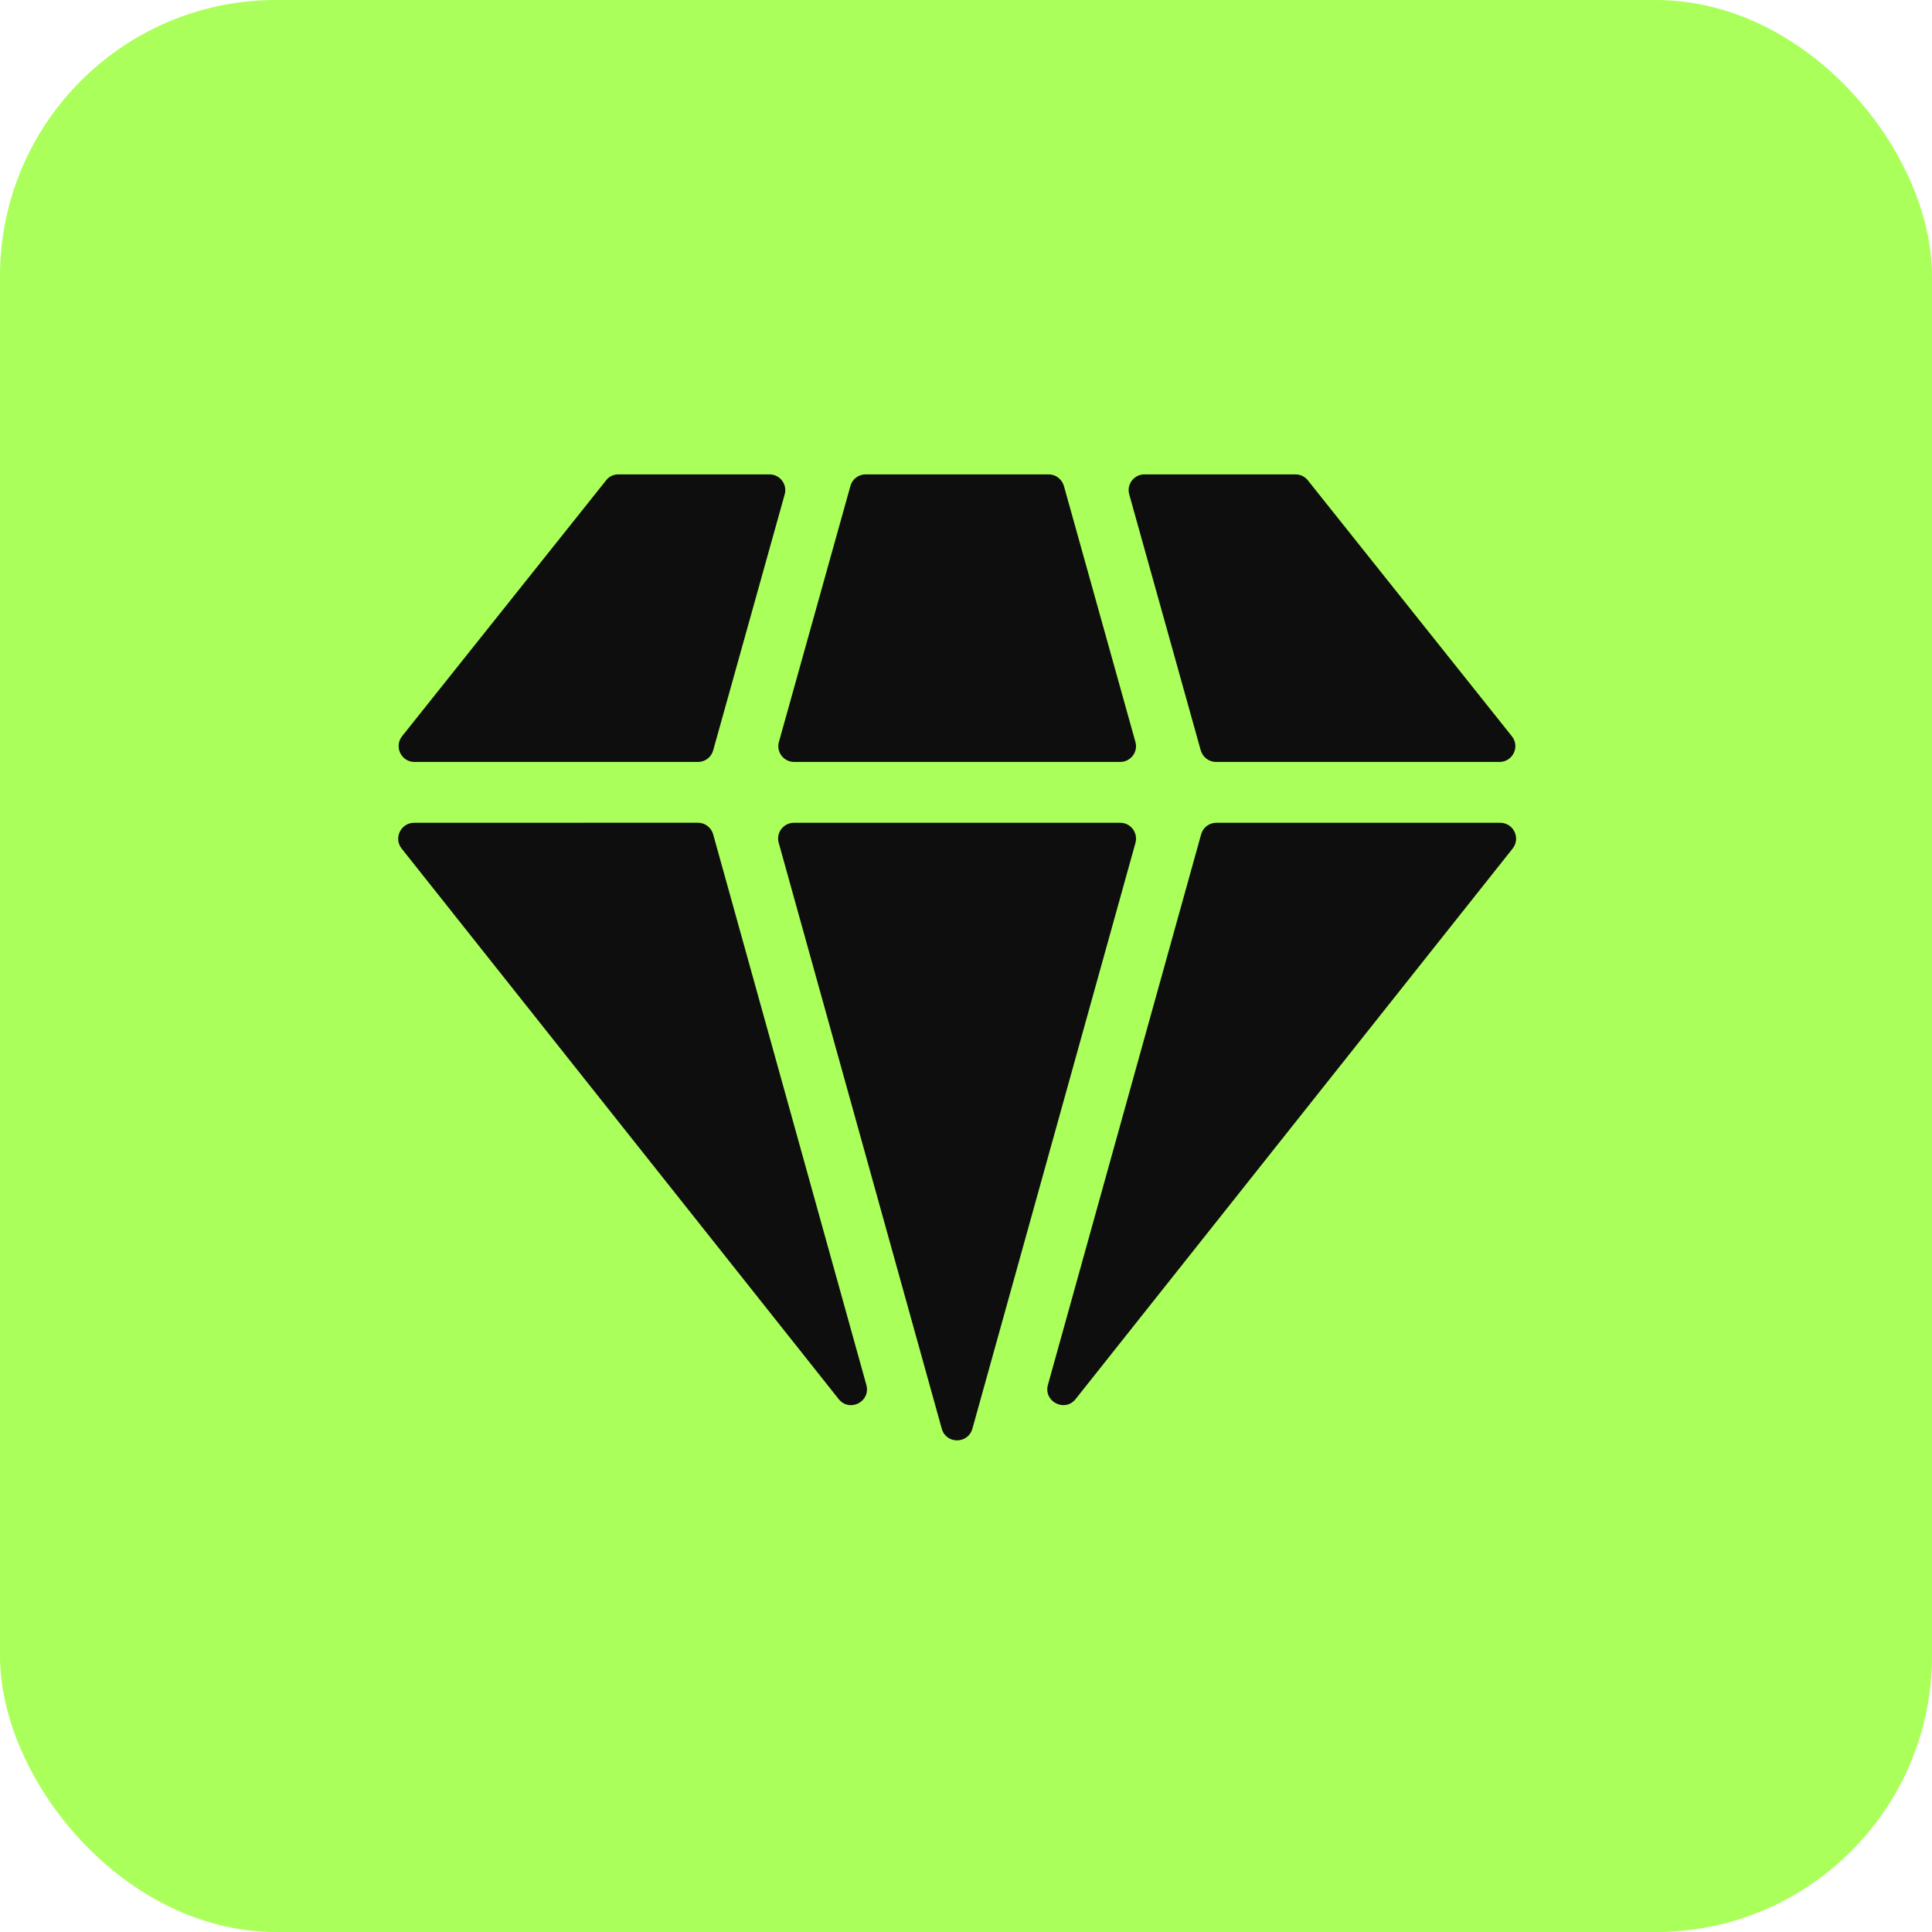
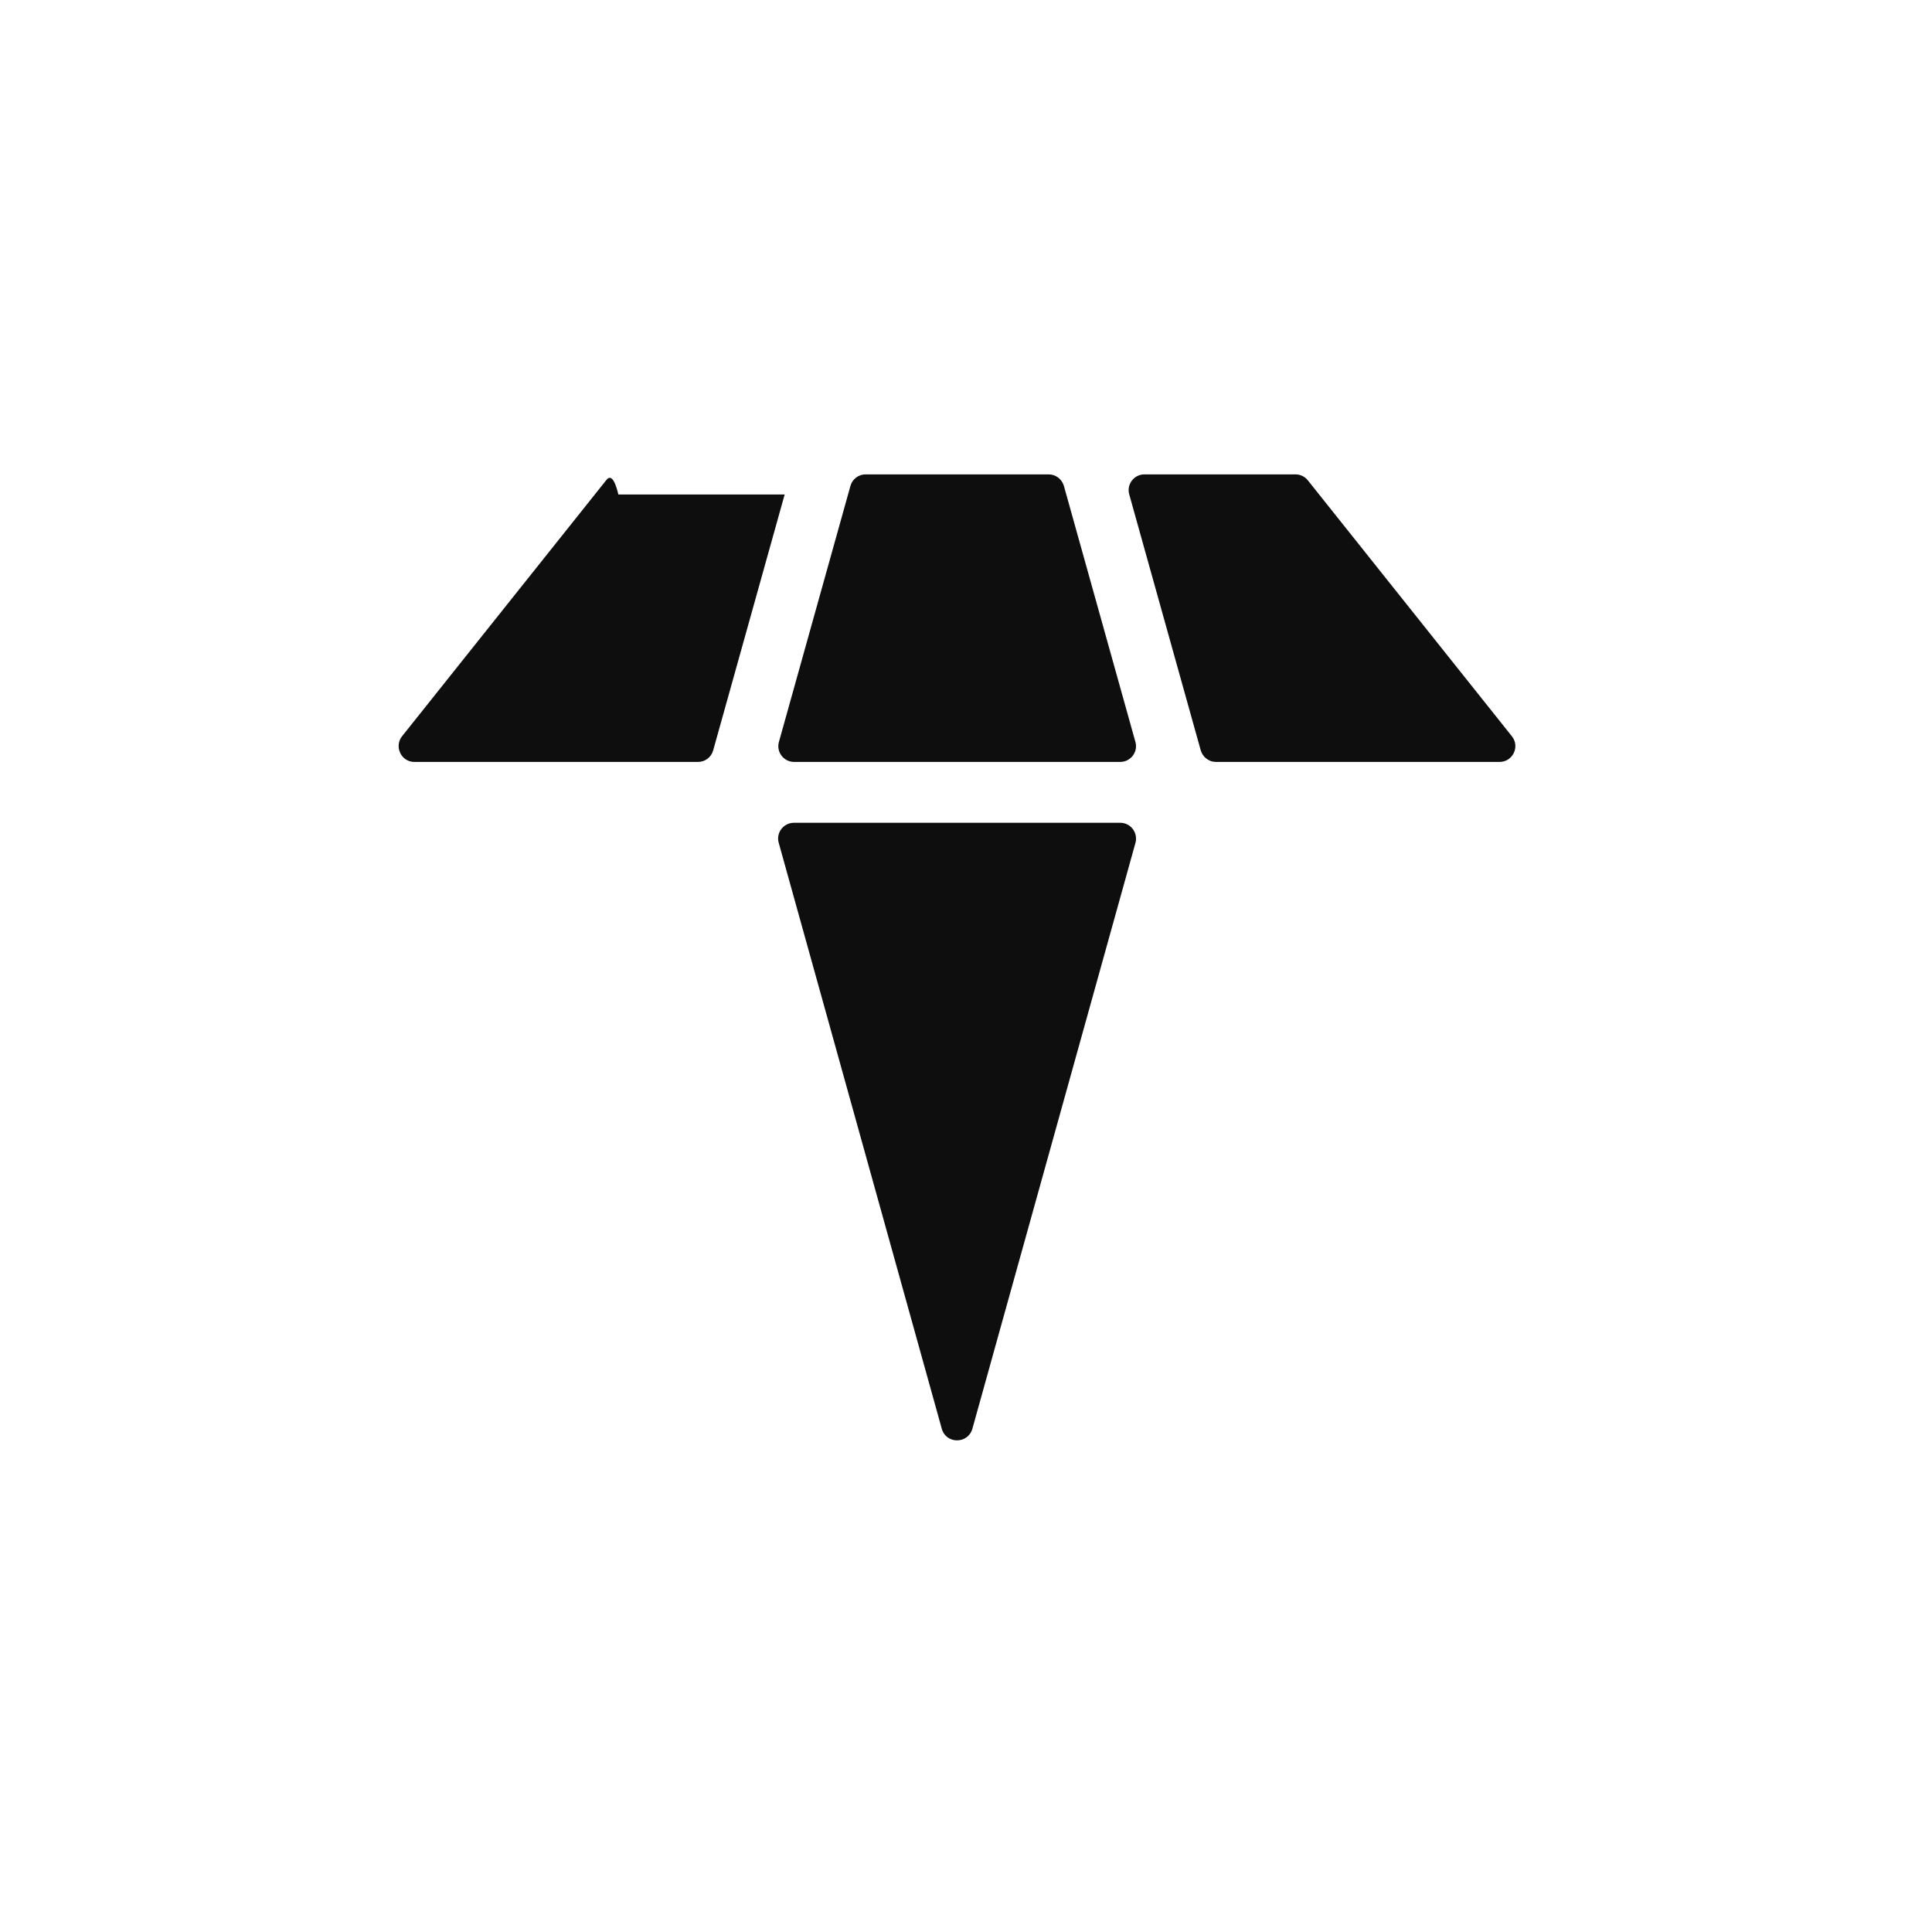
<svg xmlns="http://www.w3.org/2000/svg" width="56" height="56" viewBox="0 0 56 56" fill="none">
-   <rect width="56" height="56" rx="8" fill="#ABFF5B" />
  <path d="M37.551 13.75H33.173C32.868 13.75 32.648 14.041 32.732 14.332L34.804 21.749C34.861 21.947 35.042 22.085 35.245 22.085H43.465C43.849 22.085 44.064 21.639 43.821 21.339L37.908 13.922C37.821 13.812 37.688 13.75 37.551 13.75Z" fill="#0E0E0E" />
-   <path d="M43.478 23.849H35.256C35.049 23.849 34.868 23.985 34.815 24.185L30.374 40.143C30.242 40.624 30.863 40.946 31.177 40.553L43.845 24.595C44.083 24.295 43.871 23.849 43.484 23.849L43.478 23.849Z" fill="#0E0E0E" />
-   <path d="M20.672 24.183C20.615 23.985 20.434 23.847 20.231 23.847L12.003 23.849C11.619 23.849 11.403 24.295 11.641 24.595L24.309 40.553C24.623 40.946 25.245 40.629 25.112 40.143L20.672 24.185L20.672 24.183Z" fill="#0E0E0E" />
  <path d="M32.467 23.849H23.013C22.708 23.849 22.488 24.14 22.572 24.431L27.298 41.413C27.422 41.862 28.056 41.862 28.185 41.413L32.912 24.431C32.991 24.14 32.776 23.849 32.471 23.849H32.467Z" fill="#0E0E0E" />
  <path d="M30.392 13.75H25.091C24.885 13.75 24.704 13.886 24.65 14.086L22.578 21.503C22.494 21.794 22.714 22.085 23.019 22.085H32.469C32.774 22.085 32.994 21.794 32.91 21.503L30.838 14.086C30.781 13.888 30.6 13.75 30.397 13.75H30.392Z" fill="#0E0E0E" />
-   <path d="M12.011 22.085H20.231C20.438 22.085 20.618 21.949 20.672 21.749L22.744 14.333C22.828 14.041 22.608 13.75 22.303 13.75H17.924C17.783 13.75 17.651 13.812 17.568 13.923L11.655 21.339C11.417 21.639 11.629 22.085 12.011 22.085Z" fill="#0E0E0E" />
+   <path d="M12.011 22.085H20.231C20.438 22.085 20.618 21.949 20.672 21.749L22.744 14.333H17.924C17.783 13.75 17.651 13.812 17.568 13.923L11.655 21.339C11.417 21.639 11.629 22.085 12.011 22.085Z" fill="#0E0E0E" />
</svg>